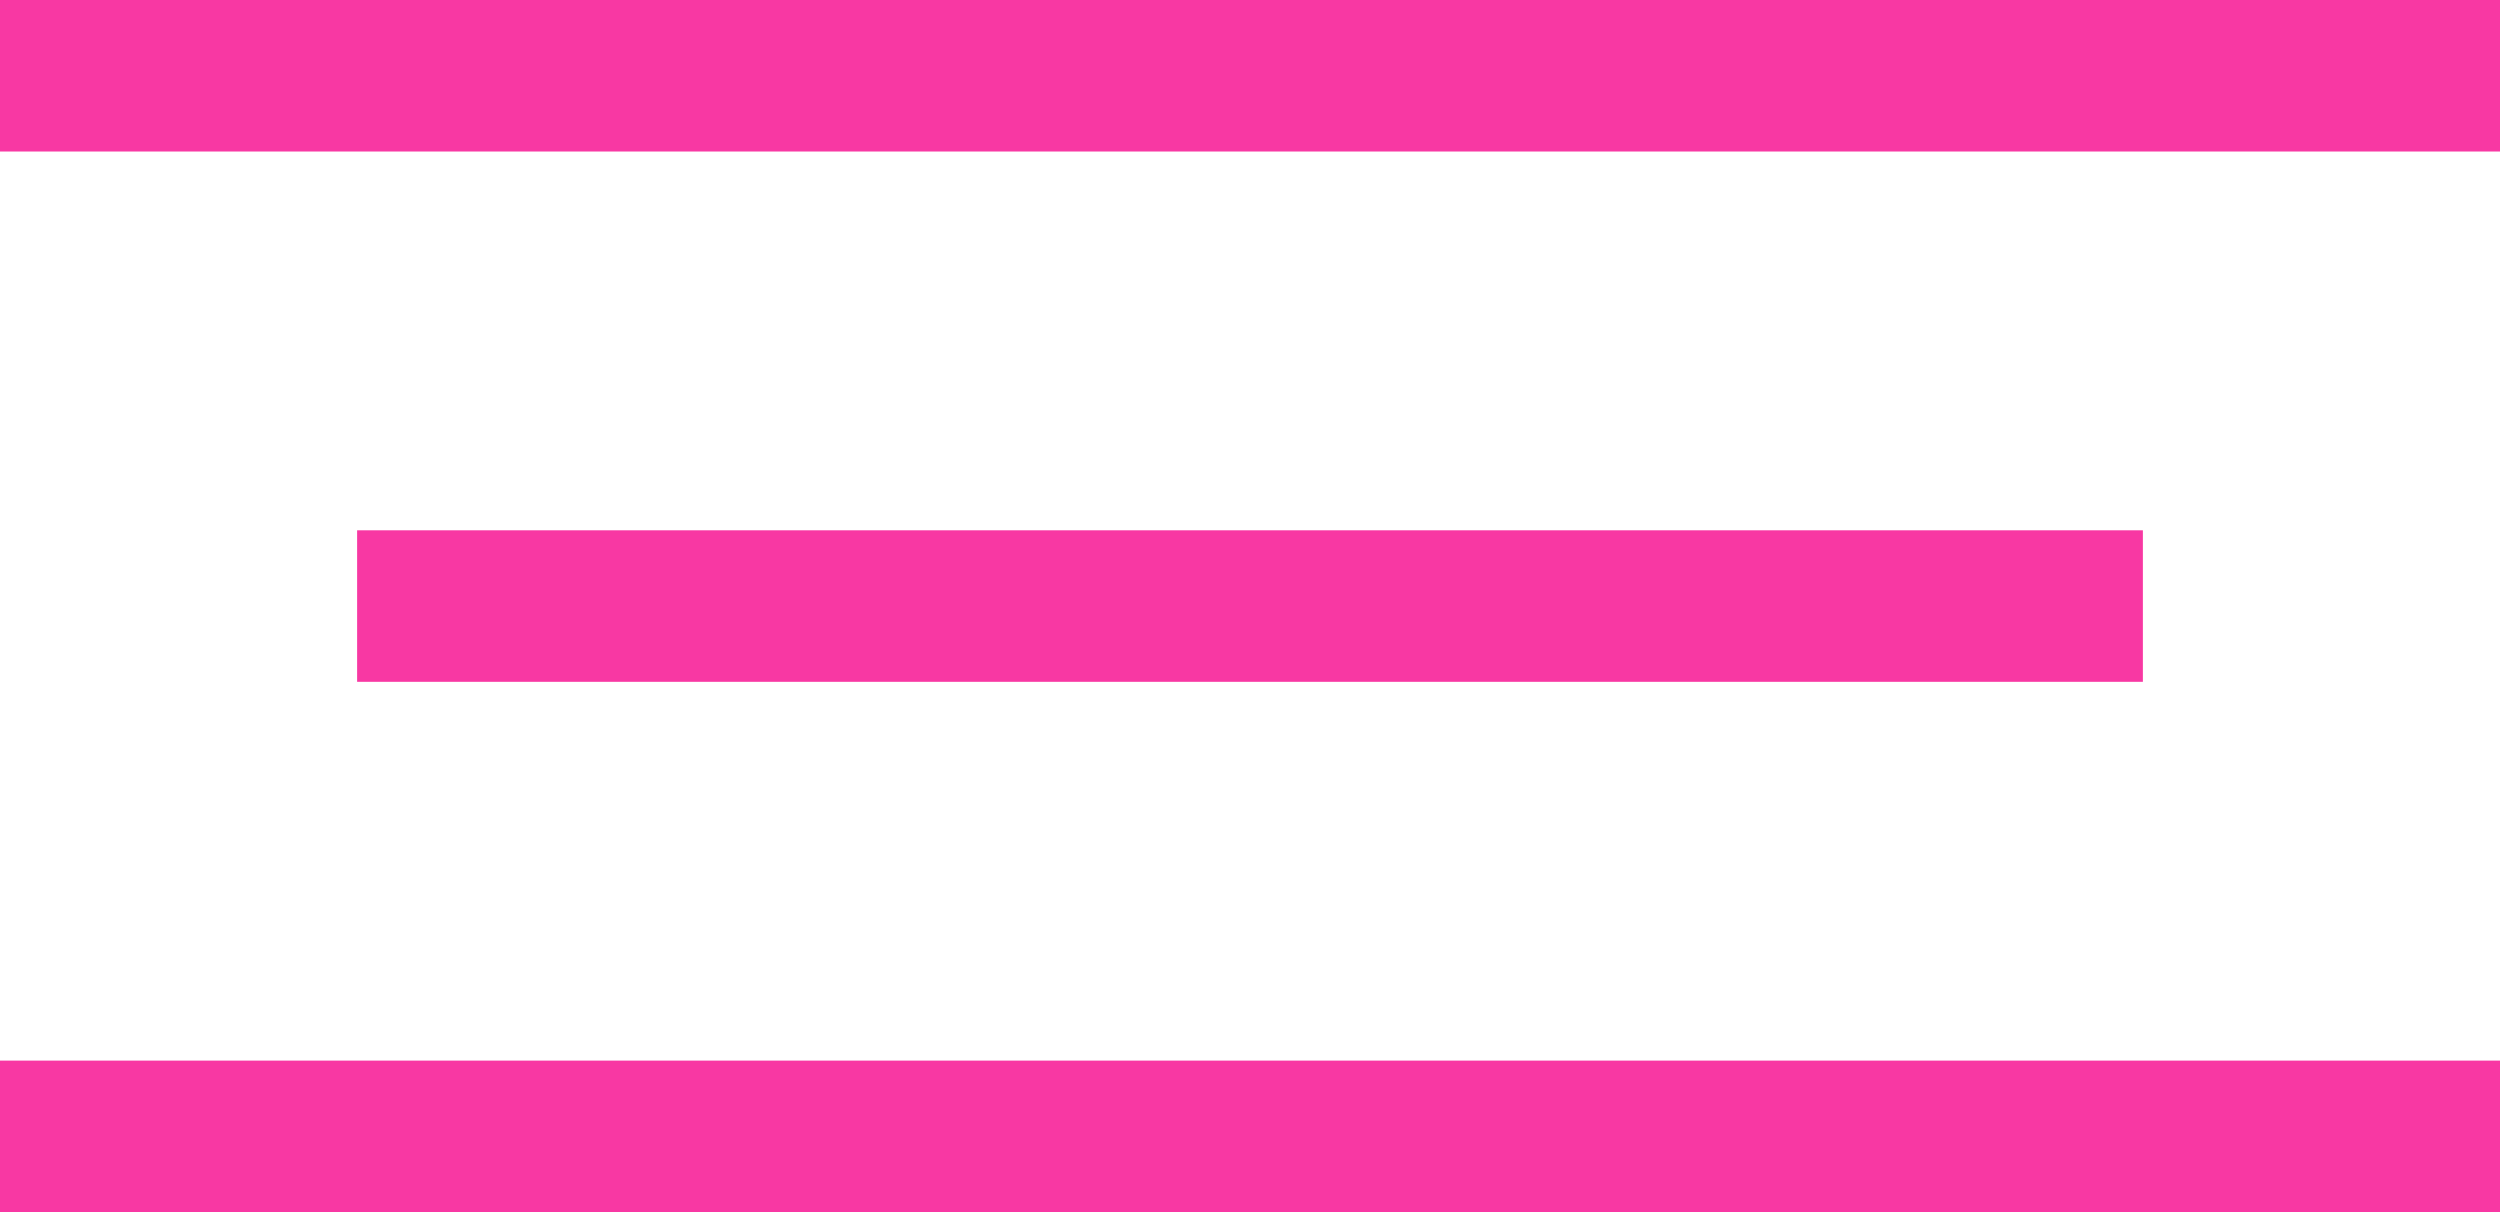
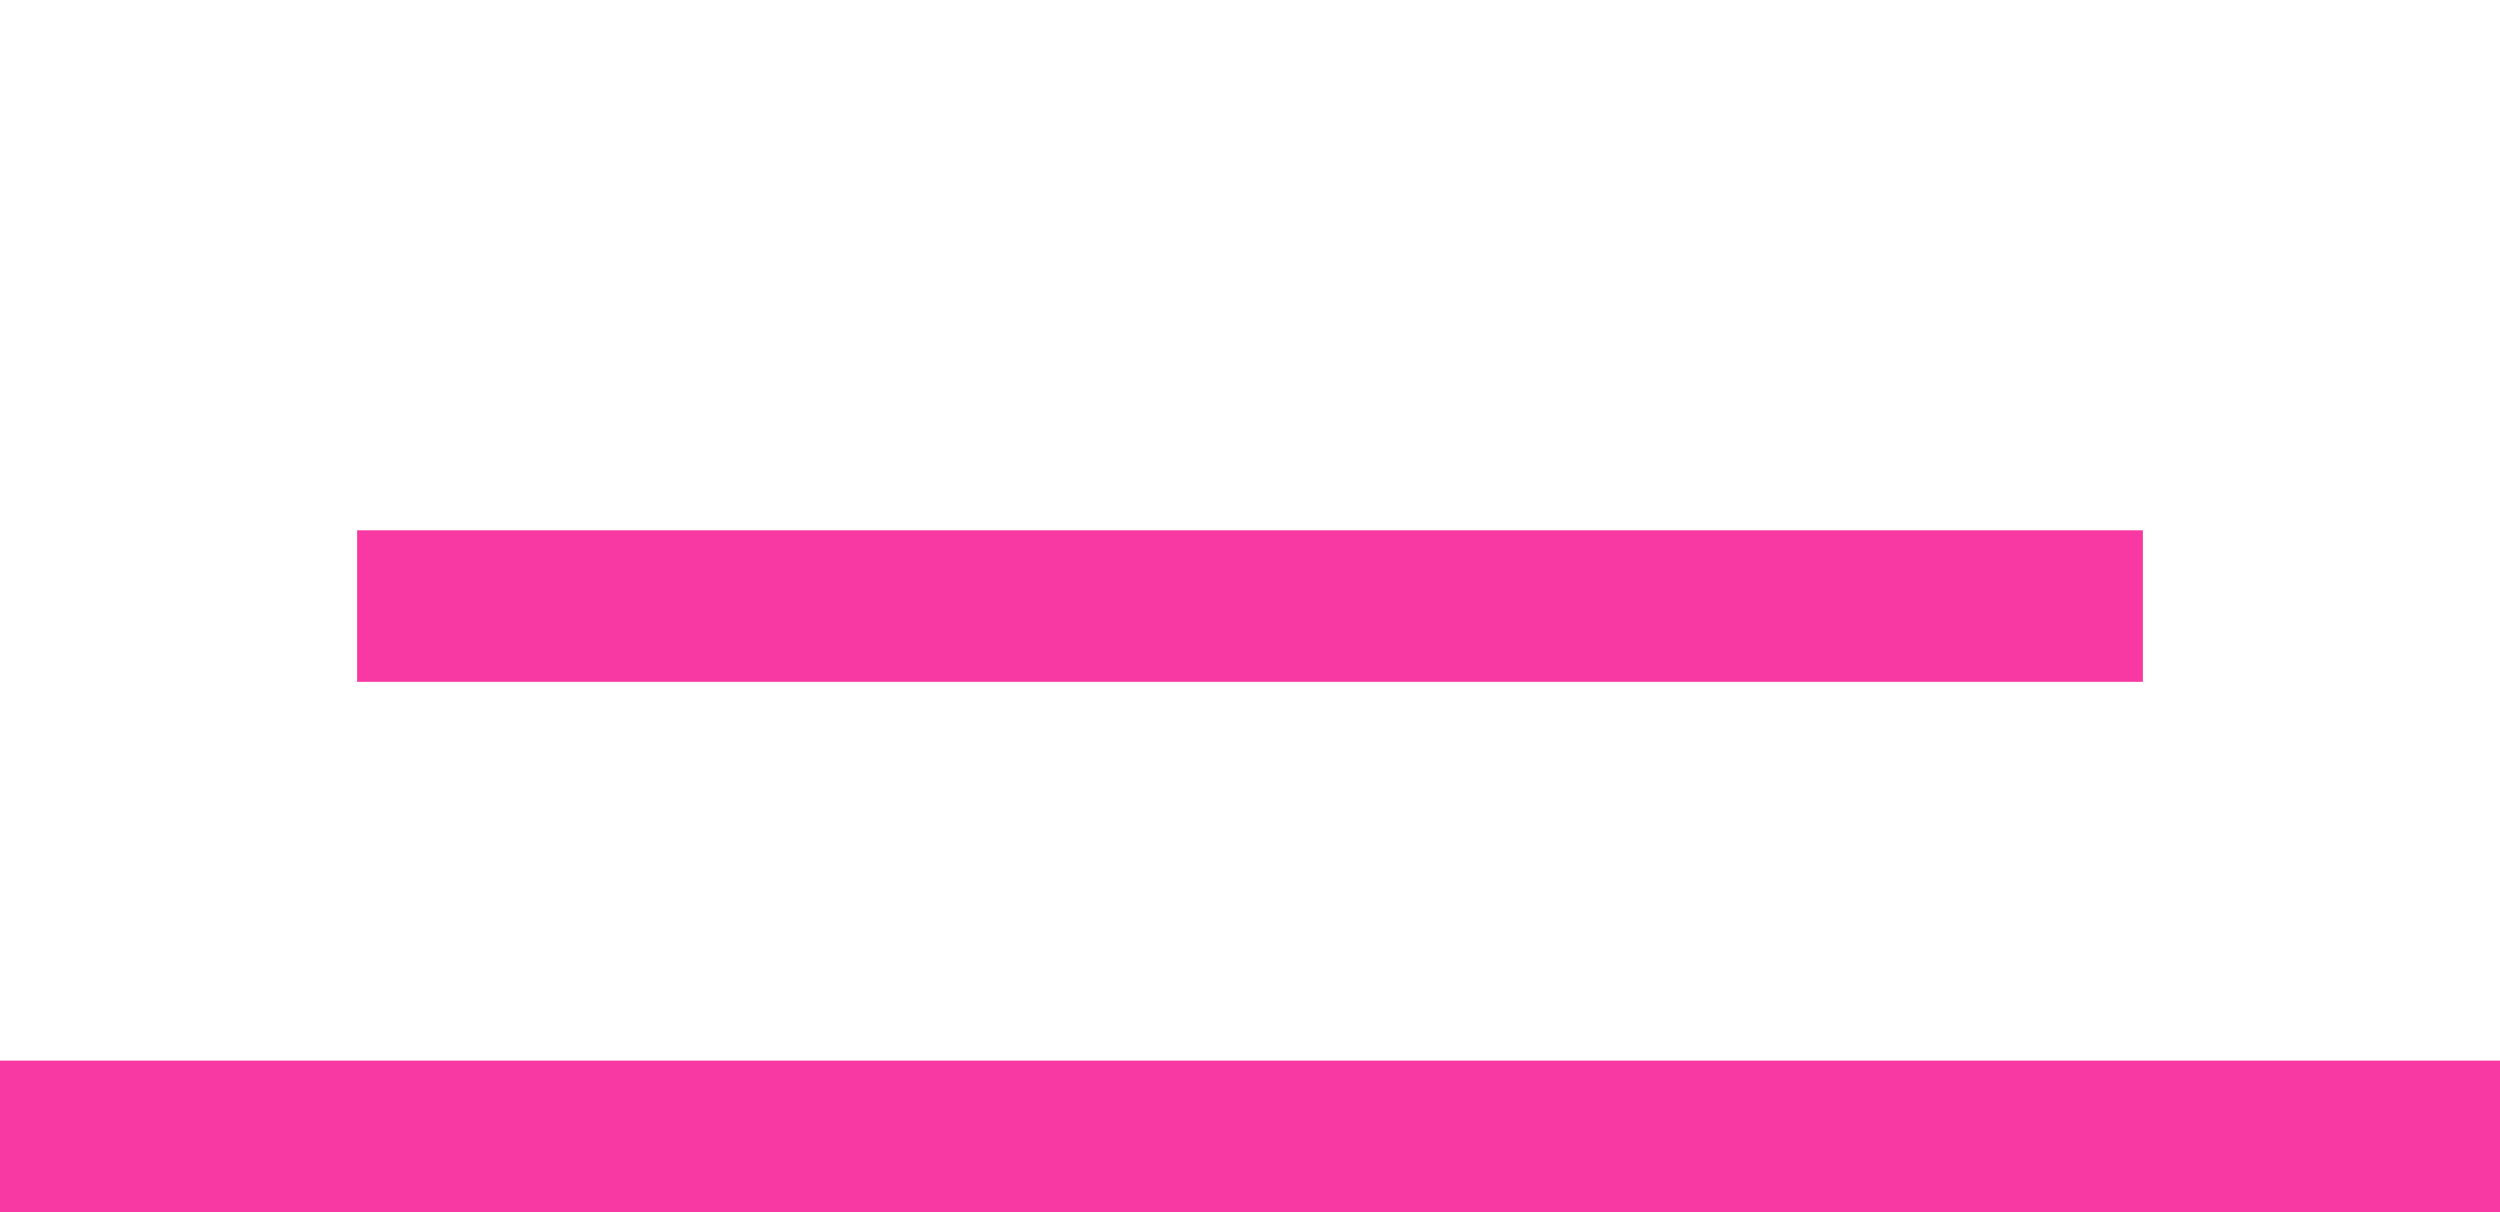
<svg xmlns="http://www.w3.org/2000/svg" width="33" height="16" viewBox="0 0 33 16" fill="none">
-   <line x1="33" y1="1" x2="8.74228e-08" y2="1" stroke="#F838A3" stroke-width="2" />
  <line x1="4.714" y1="8" x2="28.286" y2="8" stroke="#F838A3" stroke-width="2" />
  <line y1="15" x2="33" y2="15" stroke="#F838A3" stroke-width="2" />
</svg>